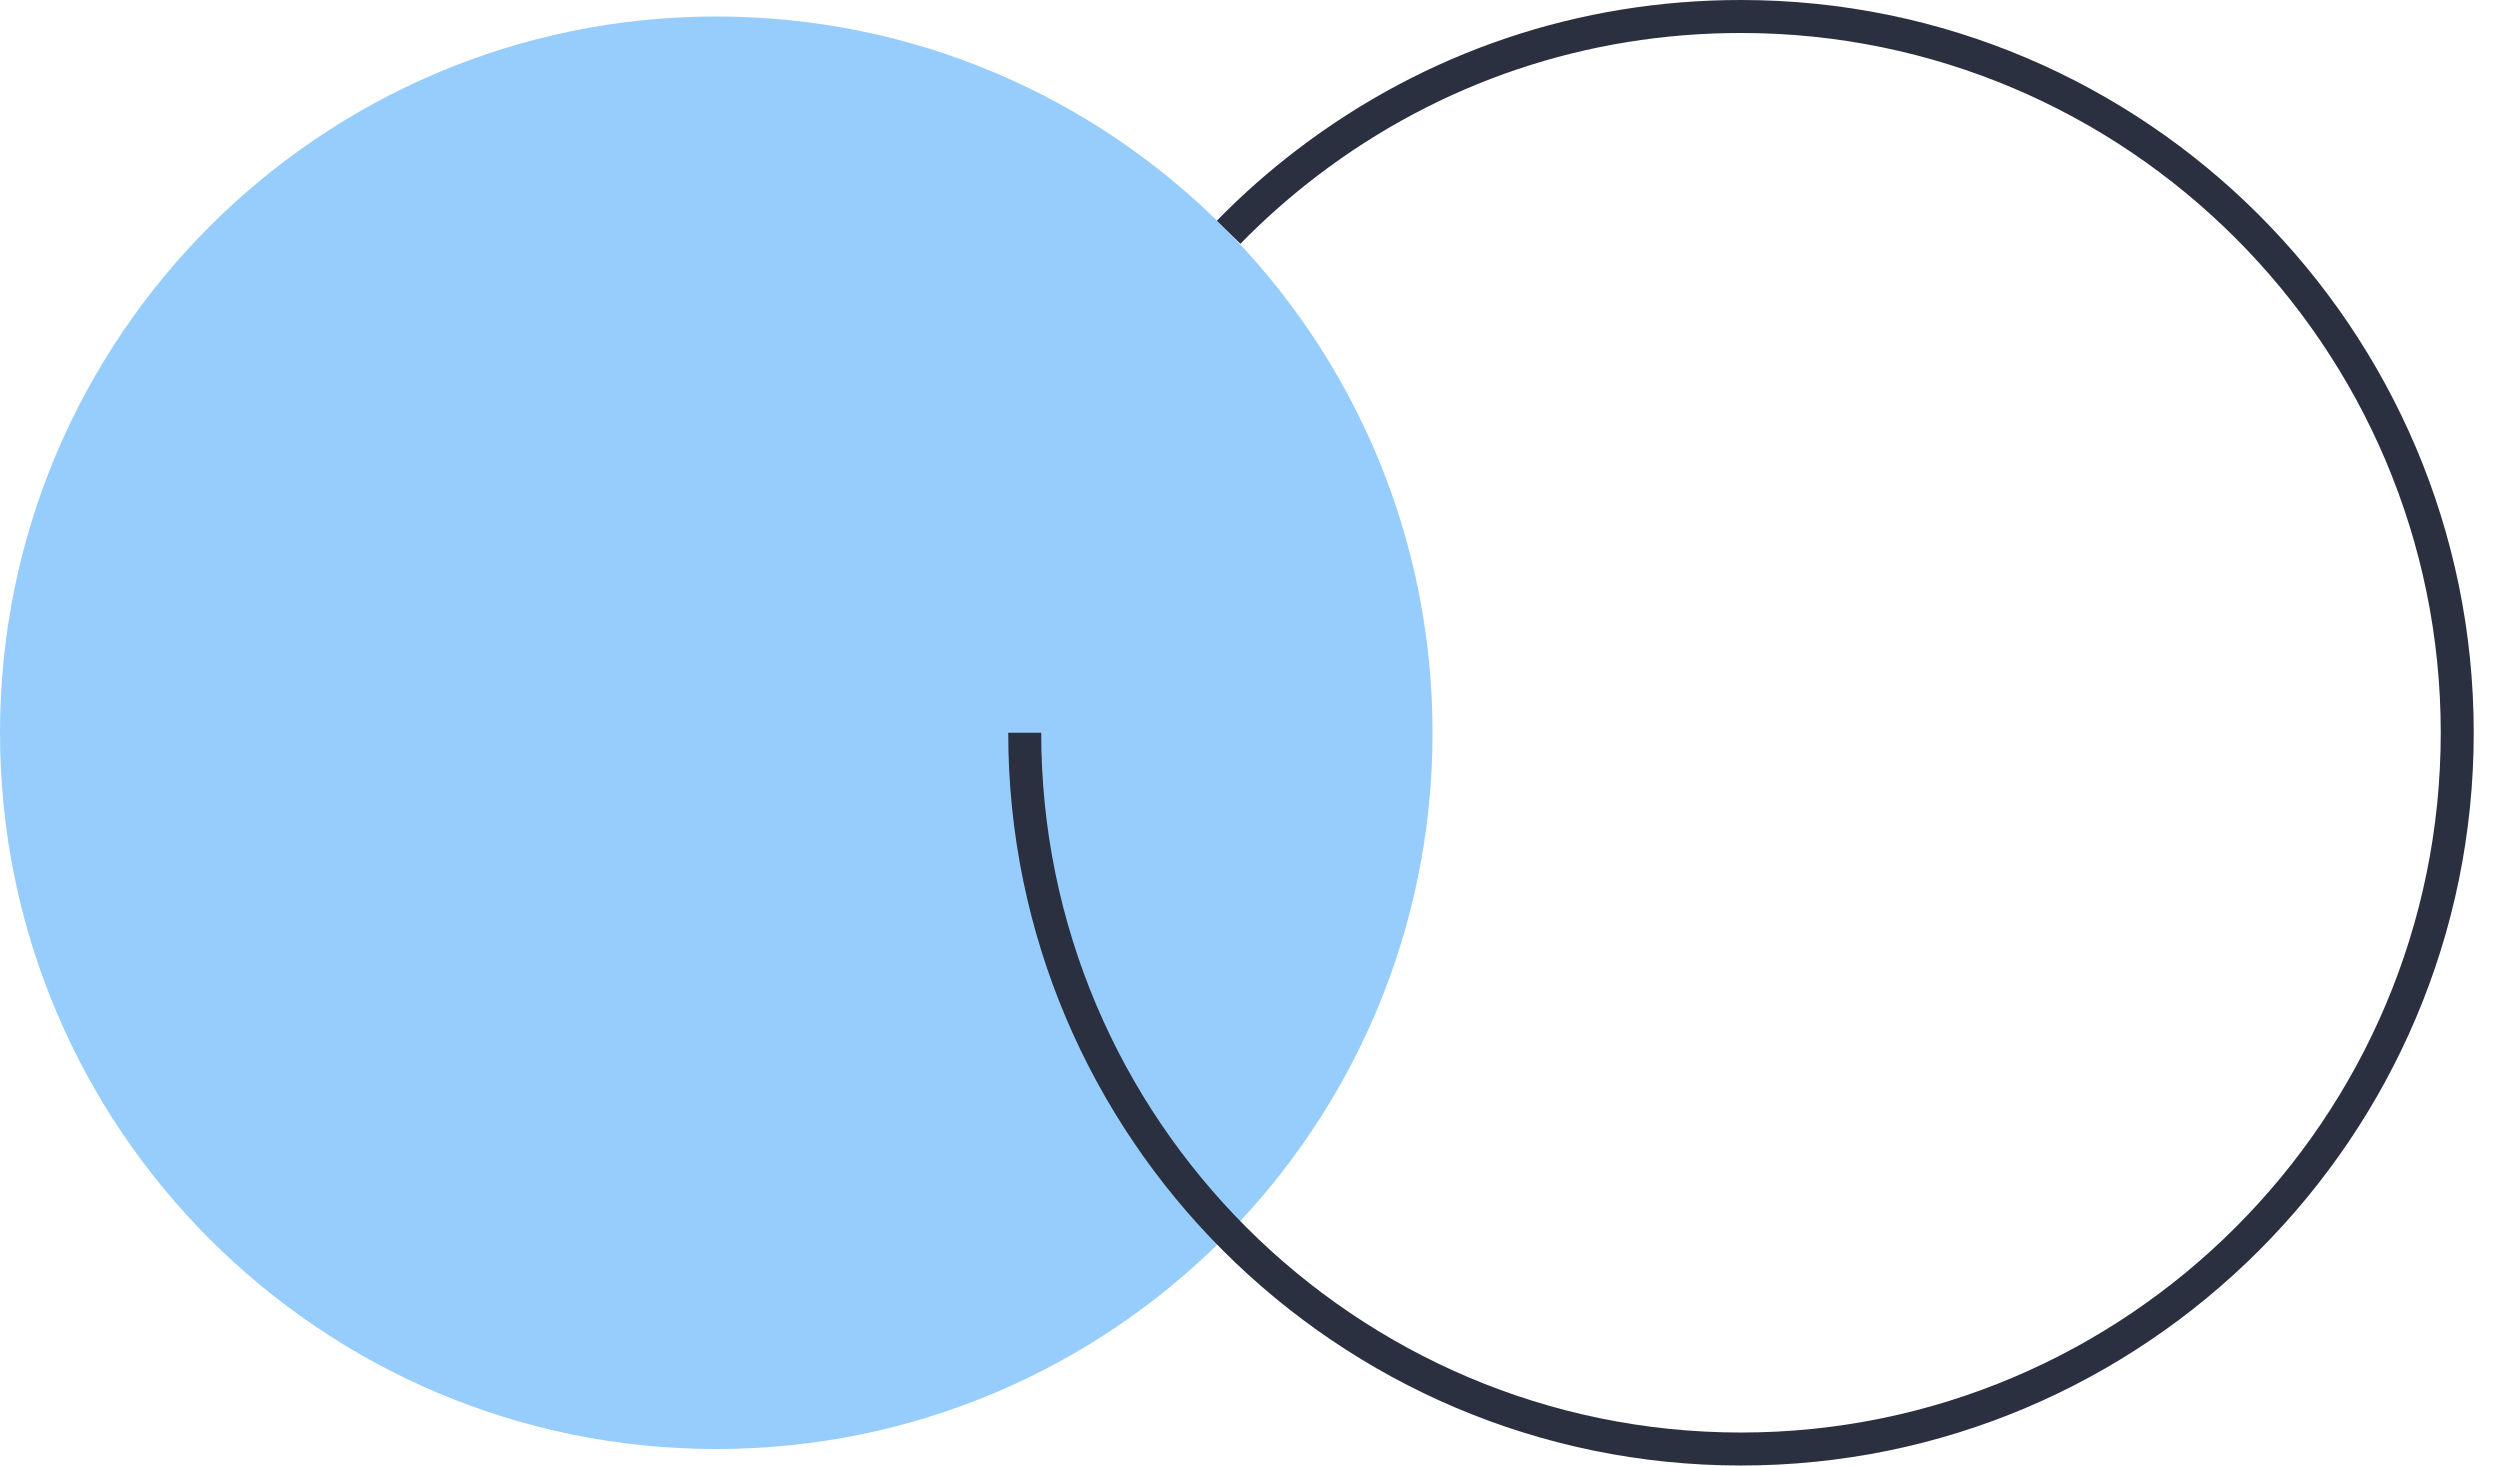
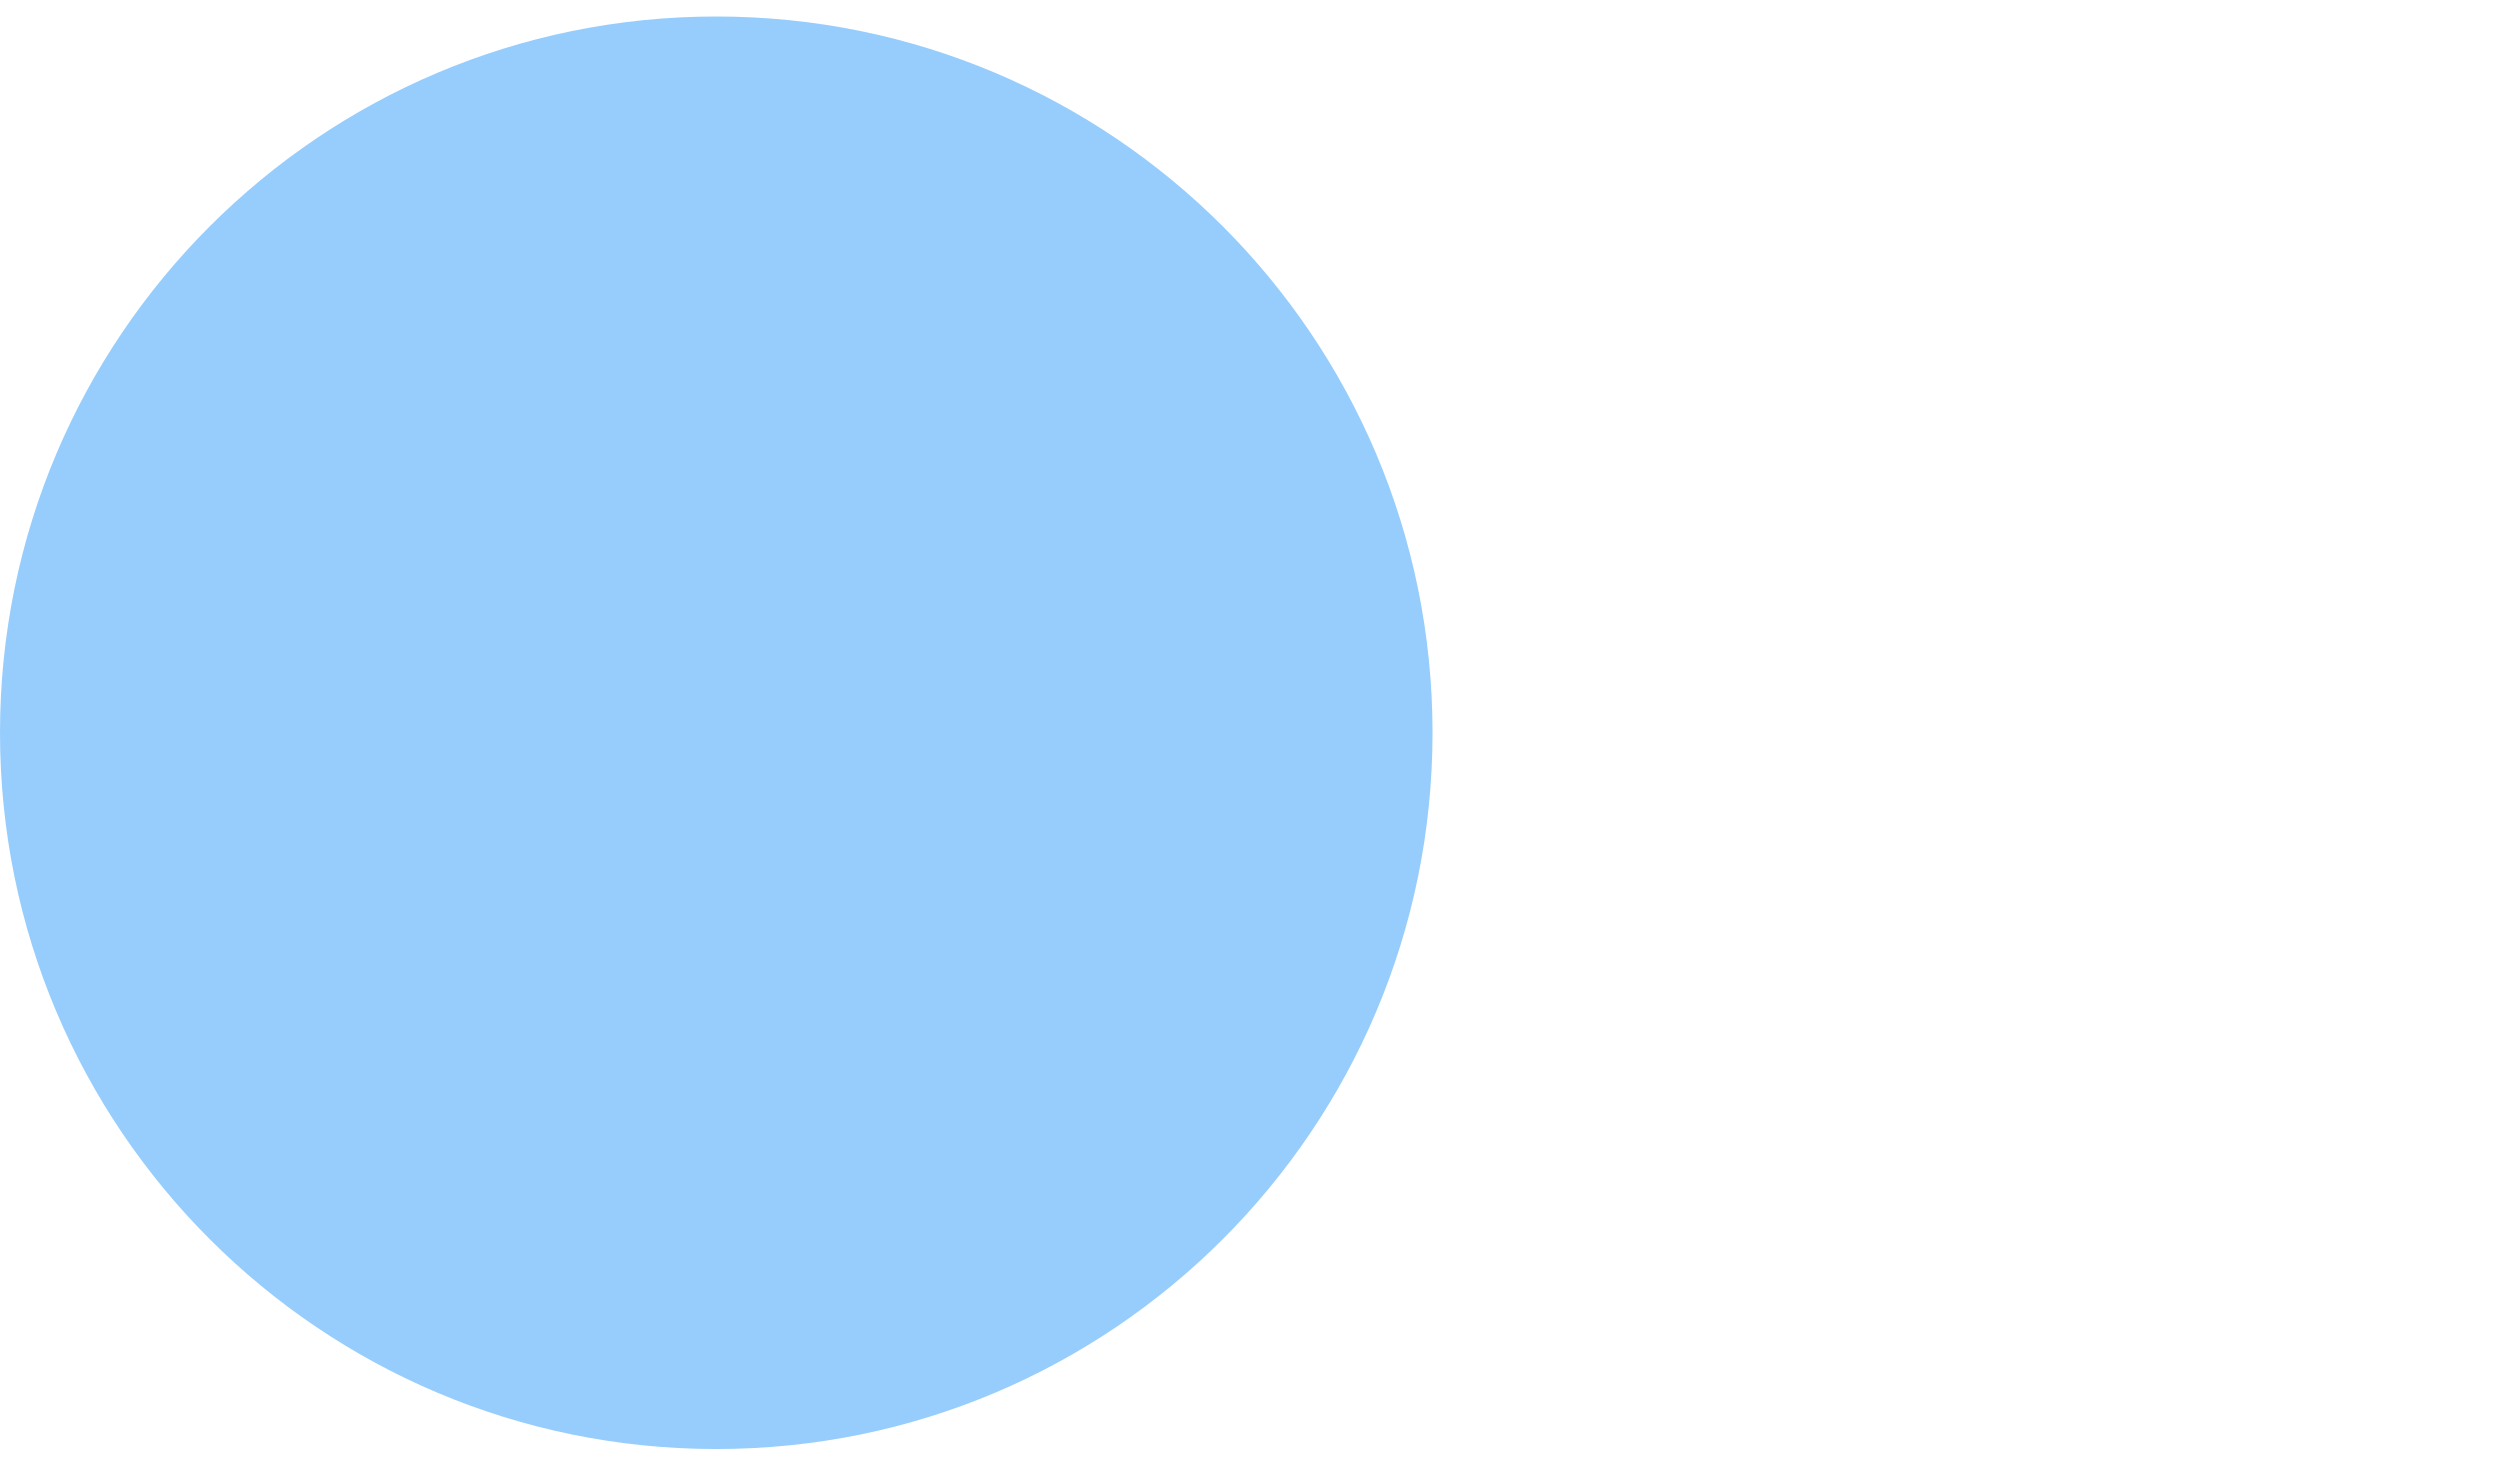
<svg xmlns="http://www.w3.org/2000/svg" width="87" height="51">
  <path fill="#96CDFC" transform="translate(-0 0.574)" d="M49.852 24.926C49.852 38.692 38.692 49.852 24.926 49.852C11.16 49.852 0 38.692 0 24.926C0 11.16 11.16 0 24.926 0C38.692 0 49.852 11.16 49.852 24.926" fill-rule="evenodd" />
-   <path fill="#2B3040" transform="translate(35.086 0)" d="M25.5 51C11.44 51 0 39.56 0 25.5L1.148 25.5C1.148 38.928 12.072 49.852 25.5 49.852C38.928 49.852 49.852 38.928 49.852 25.5C49.852 12.072 38.928 1.148 25.5 1.148C20.124 1.148 15.027 2.865 10.761 6.113C9.815 6.834 8.913 7.631 8.08 8.483L7.26 7.68C8.131 6.788 9.075 5.954 10.066 5.2C14.533 1.798 19.87 0 25.5 0C39.56 0 51 11.44 51 25.5C51 39.56 39.56 51 25.5 51" fill-rule="evenodd" />
</svg>